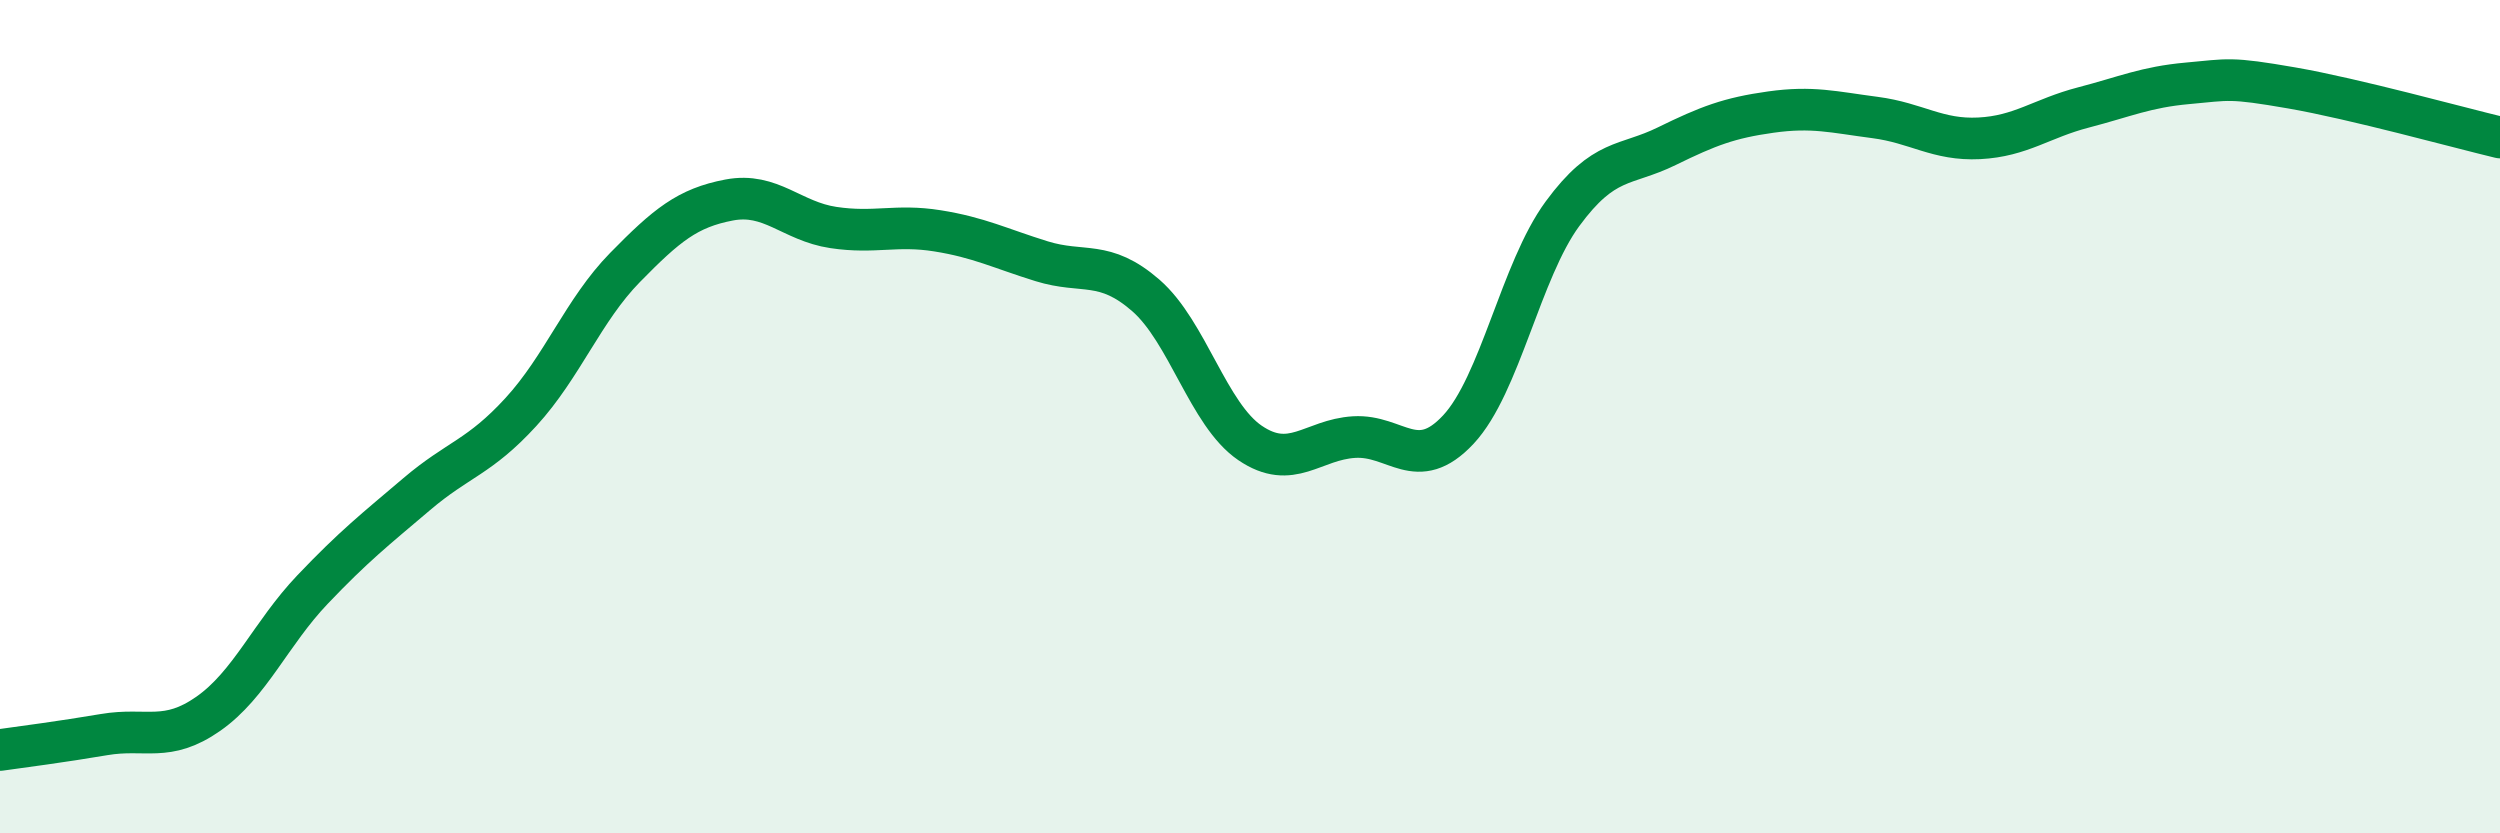
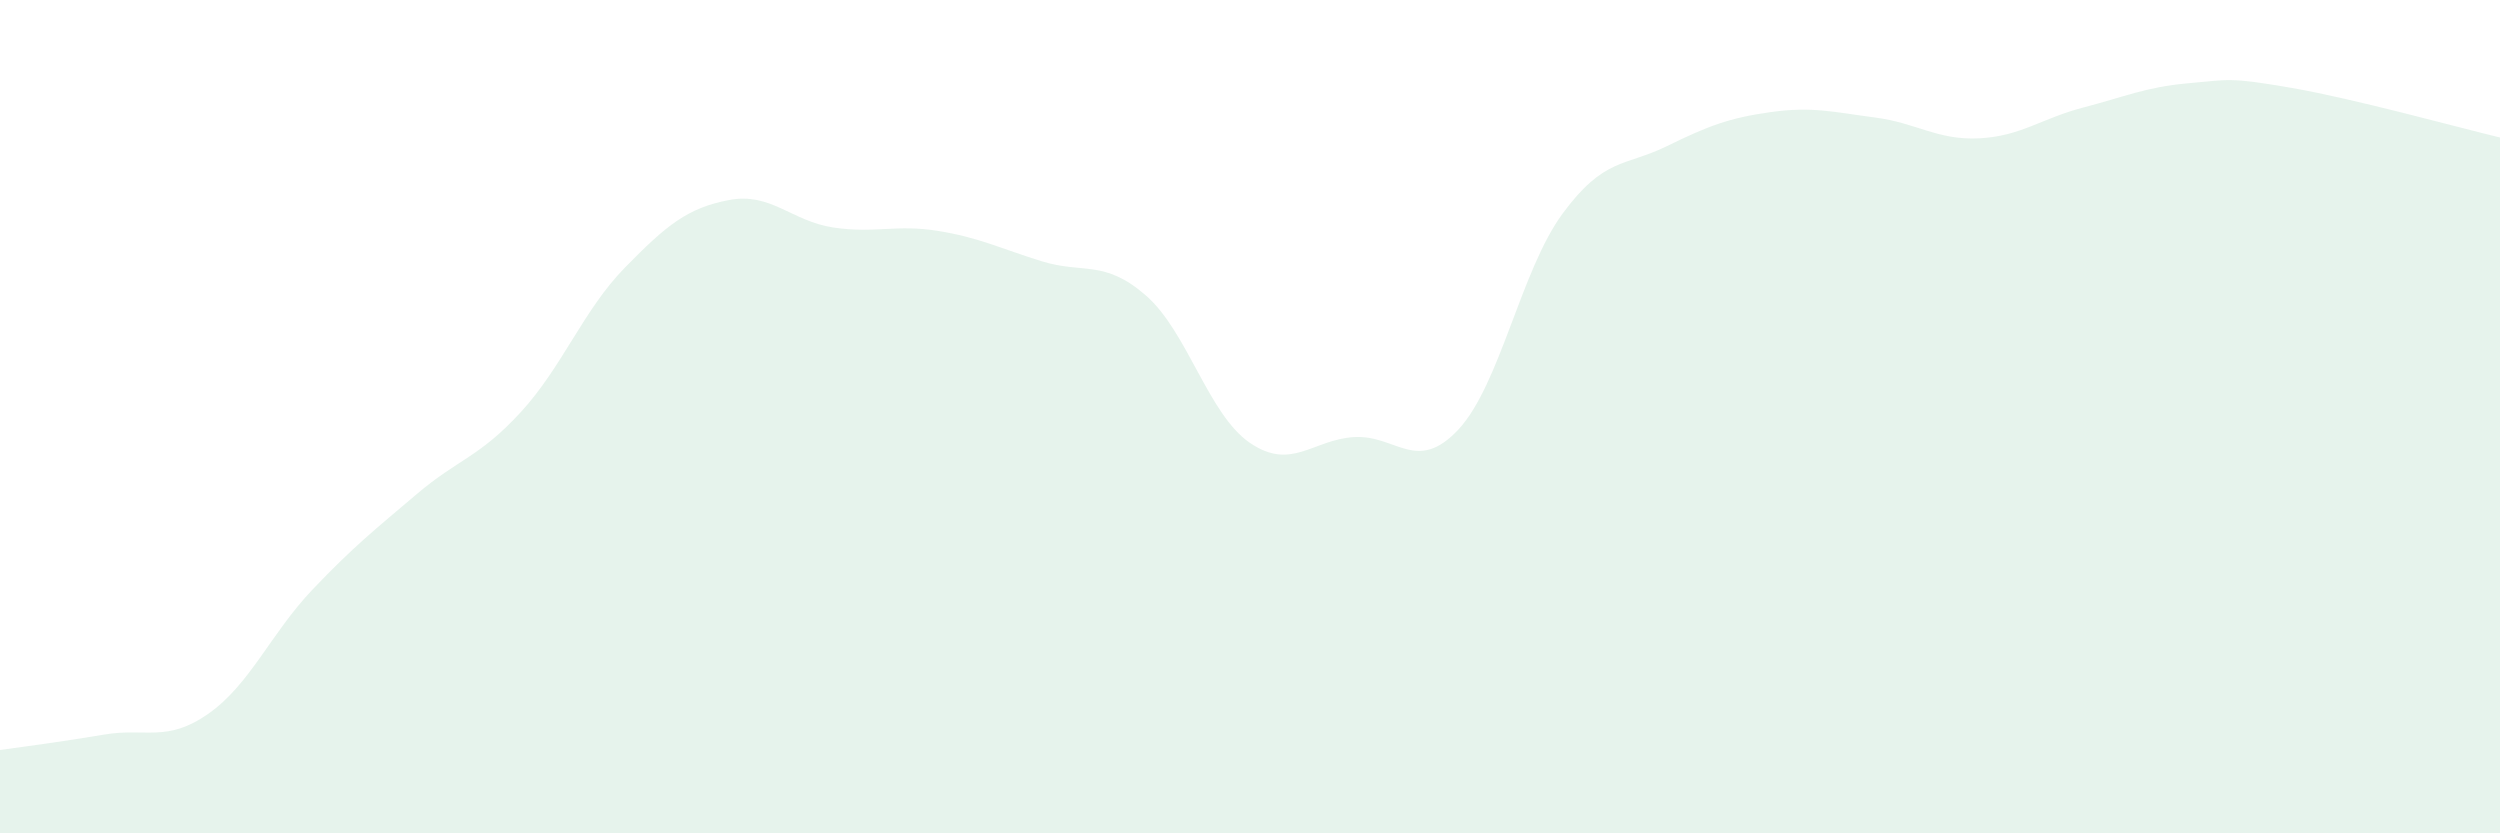
<svg xmlns="http://www.w3.org/2000/svg" width="60" height="20" viewBox="0 0 60 20">
  <path d="M 0,18 C 0.5,17.93 1.5,17.8 2.5,17.63 C 3.5,17.46 4,17.83 5,17.13 C 6,16.43 6.5,15.2 7.5,14.15 C 8.5,13.1 9,12.71 10,11.86 C 11,11.01 11.5,10.98 12.5,9.89 C 13.5,8.8 14,7.44 15,6.42 C 16,5.4 16.5,4.99 17.5,4.8 C 18.5,4.61 19,5.31 20,5.46 C 21,5.61 21.5,5.38 22.5,5.54 C 23.5,5.7 24,5.96 25,6.27 C 26,6.58 26.5,6.22 27.5,7.09 C 28.5,7.96 29,9.95 30,10.63 C 31,11.31 31.5,10.55 32.5,10.49 C 33.5,10.43 34,11.38 35,10.31 C 36,9.24 36.5,6.49 37.5,5.13 C 38.5,3.77 39,4 40,3.51 C 41,3.02 41.5,2.83 42.5,2.69 C 43.5,2.55 44,2.69 45,2.82 C 46,2.95 46.5,3.37 47.5,3.32 C 48.5,3.27 49,2.84 50,2.58 C 51,2.32 51.5,2.09 52.5,2 C 53.5,1.91 53.5,1.85 55,2.11 C 56.5,2.37 59,3.06 60,3.3L60 20L0 20Z" fill="#008740" opacity="0.1" stroke-linecap="round" stroke-linejoin="round" />
-   <path d="M 0,18 C 0.5,17.93 1.5,17.8 2.5,17.63 C 3.5,17.46 4,17.83 5,17.13 C 6,16.43 6.5,15.2 7.5,14.15 C 8.5,13.1 9,12.71 10,11.86 C 11,11.01 11.5,10.98 12.5,9.89 C 13.5,8.8 14,7.44 15,6.42 C 16,5.4 16.5,4.99 17.5,4.8 C 18.5,4.61 19,5.31 20,5.46 C 21,5.61 21.5,5.38 22.5,5.54 C 23.5,5.7 24,5.96 25,6.27 C 26,6.58 26.5,6.22 27.5,7.09 C 28.5,7.96 29,9.95 30,10.63 C 31,11.31 31.5,10.55 32.5,10.49 C 33.5,10.43 34,11.38 35,10.31 C 36,9.24 36.5,6.49 37.5,5.13 C 38.5,3.77 39,4 40,3.51 C 41,3.02 41.5,2.83 42.5,2.69 C 43.5,2.55 44,2.69 45,2.82 C 46,2.95 46.5,3.37 47.5,3.32 C 48.5,3.27 49,2.84 50,2.58 C 51,2.32 51.5,2.09 52.5,2 C 53.5,1.91 53.5,1.85 55,2.11 C 56.5,2.37 59,3.06 60,3.3" stroke="#008740" stroke-width="1" fill="none" stroke-linecap="round" stroke-linejoin="round" />
</svg>